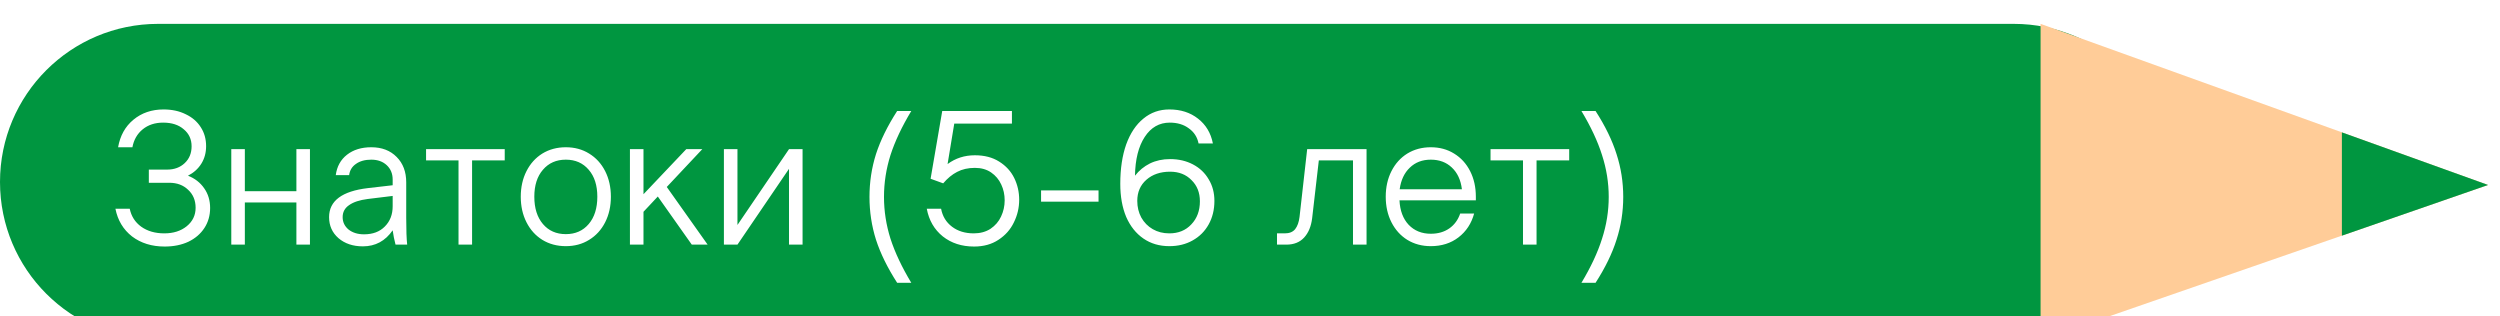
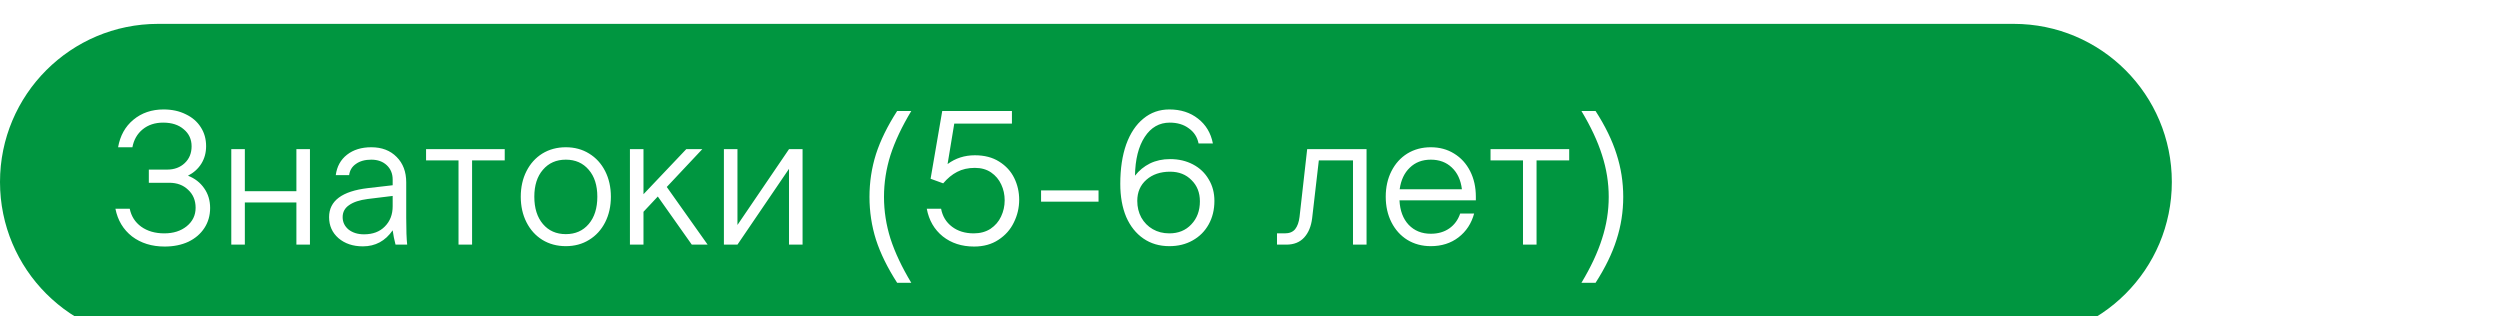
<svg xmlns="http://www.w3.org/2000/svg" viewBox="0 0 419 53" fill="none">
  <g filter="url(#filter0_i_193_991)">
    <path d="M0 26.5C0 11.864 11.864 0 26.5 0H337.5C352.136 0 364 11.864 364 26.5C364 41.136 352.136 53 337.5 53H26.5C11.864 53 0 41.136 0 26.5Z" fill="#009640" />
-     <path d="M417 27L342 53V0L417 27Z" fill="#FFCC98" />
-     <path d="M417 27L392.5 35.5V18.187L417 27Z" fill="#009640" />
+     <path d="M417 27V0L417 27Z" fill="#FFCC98" />
    <path d="M27.536 35.112C29.051 35.112 30.299 34.717 31.28 33.928C32.283 33.117 32.784 32.083 32.784 30.824C32.784 29.587 32.368 28.584 31.536 27.816C30.725 27.027 29.669 26.632 28.368 26.632H24.944V24.424H28.016C29.211 24.424 30.192 24.061 30.96 23.336C31.728 22.611 32.112 21.672 32.112 20.52C32.112 19.347 31.675 18.397 30.8 17.672C29.947 16.925 28.795 16.552 27.344 16.552C25.979 16.552 24.837 16.925 23.92 17.672C23.003 18.419 22.427 19.421 22.192 20.68H19.792C20.133 18.739 20.987 17.203 22.352 16.072C23.739 14.92 25.424 14.344 27.408 14.344C28.816 14.344 30.053 14.611 31.12 15.144C32.208 15.656 33.051 16.381 33.648 17.32C34.245 18.237 34.544 19.293 34.544 20.488C34.544 21.597 34.277 22.579 33.744 23.432C33.211 24.285 32.464 24.957 31.504 25.448C32.656 25.896 33.563 26.6 34.224 27.56C34.885 28.499 35.216 29.597 35.216 30.856C35.216 32.115 34.896 33.235 34.256 34.216C33.616 35.197 32.72 35.965 31.568 36.52C30.416 37.053 29.093 37.32 27.6 37.32C25.445 37.32 23.621 36.755 22.128 35.624C20.656 34.472 19.728 32.925 19.344 30.984H21.744C22 32.243 22.64 33.245 23.664 33.992C24.709 34.739 26 35.112 27.536 35.112ZM41.036 28.04H49.676V21H51.948V37H49.676V29.928H41.036V37H38.764V21H41.036V28.04ZM66.291 37C66.078 36.189 65.918 35.389 65.811 34.6C64.574 36.392 62.91 37.288 60.819 37.288C59.155 37.288 57.79 36.829 56.723 35.912C55.678 34.995 55.155 33.821 55.155 32.392C55.155 29.661 57.32 28.04 61.651 27.528L65.811 27.048V26.088C65.811 25.107 65.48 24.307 64.819 23.688C64.158 23.069 63.294 22.76 62.227 22.76C61.182 22.76 60.328 22.995 59.667 23.464C59.006 23.912 58.622 24.541 58.515 25.352H56.275C56.467 23.901 57.096 22.76 58.163 21.928C59.23 21.096 60.584 20.68 62.227 20.68C63.998 20.68 65.416 21.224 66.483 22.312C67.55 23.379 68.083 24.797 68.083 26.568V32.52C68.083 34.547 68.136 36.04 68.243 37H66.291ZM57.427 32.392C57.427 33.224 57.758 33.917 58.419 34.472C59.102 35.005 59.966 35.272 61.011 35.272C62.483 35.272 63.646 34.835 64.499 33.96C65.374 33.085 65.811 31.955 65.811 30.568V28.84L61.619 29.352C60.275 29.523 59.24 29.864 58.515 30.376C57.79 30.867 57.427 31.539 57.427 32.392ZM84.592 22.888H79.12V37H76.848V22.888H71.408V21H84.592V22.888ZM102.384 28.968C102.384 30.568 102.064 31.997 101.424 33.256C100.784 34.515 99.888 35.496 98.736 36.2C97.605 36.904 96.304 37.256 94.832 37.256C93.36 37.256 92.048 36.904 90.896 36.2C89.765 35.496 88.88 34.515 88.24 33.256C87.6 31.997 87.28 30.568 87.28 28.968C87.28 27.368 87.6 25.939 88.24 24.68C88.88 23.421 89.765 22.44 90.896 21.736C92.048 21.032 93.36 20.68 94.832 20.68C96.304 20.68 97.605 21.032 98.736 21.736C99.888 22.44 100.784 23.421 101.424 24.68C102.064 25.939 102.384 27.368 102.384 28.968ZM89.552 28.968C89.552 30.888 90.032 32.413 90.992 33.544C91.952 34.675 93.232 35.24 94.832 35.24C96.432 35.24 97.712 34.675 98.672 33.544C99.632 32.413 100.112 30.888 100.112 28.968C100.112 27.069 99.632 25.565 98.672 24.456C97.712 23.325 96.432 22.76 94.832 22.76C93.232 22.76 91.952 23.325 90.992 24.456C90.032 25.565 89.552 27.069 89.552 28.968ZM107.848 21V28.552L115.016 21H117.704L111.752 27.336L118.6 37H115.944L110.248 28.936L107.848 31.496V37H105.576V21H107.848ZM123.598 33.704L132.238 21H134.51V37H132.238V24.296L123.598 37H121.326V21H123.598V33.704ZM152.733 14.6C151.154 17.224 149.992 19.688 149.245 21.992C148.52 24.296 148.157 26.632 148.157 29C148.157 31.368 148.52 33.704 149.245 36.008C149.992 38.312 151.154 40.776 152.733 43.4H150.365C148.744 40.883 147.56 38.472 146.813 36.168C146.088 33.864 145.725 31.475 145.725 29C145.725 26.525 146.088 24.136 146.813 21.832C147.56 19.528 148.744 17.117 150.365 14.6H152.733ZM163.199 35.112C164.287 35.112 165.226 34.856 166.015 34.344C166.804 33.811 167.391 33.128 167.775 32.296C168.18 31.443 168.383 30.536 168.383 29.576C168.383 28.616 168.191 27.731 167.807 26.92C167.423 26.088 166.858 25.416 166.111 24.904C165.364 24.392 164.458 24.136 163.391 24.136C162.26 24.136 161.268 24.36 160.415 24.808C159.583 25.235 158.804 25.875 158.079 26.728L155.967 25.96L157.919 14.6H169.599V16.712H159.935L158.815 23.496C160.138 22.515 161.663 22.024 163.391 22.024C164.991 22.024 166.346 22.376 167.455 23.08C168.586 23.784 169.428 24.701 169.983 25.832C170.538 26.963 170.815 28.179 170.815 29.48C170.815 30.824 170.516 32.093 169.919 33.288C169.343 34.483 168.479 35.453 167.327 36.2C166.196 36.947 164.842 37.32 163.263 37.32C161.194 37.32 159.444 36.755 158.015 35.624C156.586 34.472 155.69 32.925 155.327 30.984H157.727C157.962 32.243 158.57 33.245 159.551 33.992C160.532 34.739 161.748 35.112 163.199 35.112ZM184.115 27.912V29.8H174.483V27.912H184.115ZM190.607 29.672C190.607 30.696 190.831 31.624 191.279 32.456C191.749 33.288 192.389 33.939 193.199 34.408C194.01 34.877 194.938 35.112 195.983 35.112C197.498 35.112 198.725 34.611 199.663 33.608C200.623 32.605 201.103 31.315 201.103 29.736C201.103 28.285 200.634 27.101 199.695 26.184C198.778 25.245 197.583 24.776 196.111 24.776C194.49 24.776 193.167 25.224 192.143 26.12C191.119 27.016 190.607 28.2 190.607 29.672ZM187.759 26.824C187.759 24.285 188.09 22.077 188.751 20.2C189.434 18.323 190.394 16.883 191.631 15.88C192.869 14.856 194.319 14.344 195.983 14.344C197.882 14.344 199.482 14.856 200.783 15.88C202.106 16.904 202.938 18.291 203.279 20.04H200.879C200.666 18.973 200.122 18.131 199.247 17.512C198.394 16.872 197.327 16.552 196.047 16.552C194.298 16.552 192.901 17.352 191.855 18.952C190.81 20.552 190.266 22.717 190.223 25.448C190.906 24.573 191.738 23.891 192.719 23.4C193.722 22.909 194.853 22.664 196.111 22.664C197.541 22.664 198.821 22.963 199.951 23.56C201.082 24.157 201.957 24.989 202.575 26.056C203.215 27.101 203.535 28.307 203.535 29.672C203.535 31.144 203.215 32.456 202.575 33.608C201.935 34.76 201.039 35.656 199.887 36.296C198.757 36.936 197.455 37.256 195.983 37.256C194.319 37.256 192.869 36.829 191.631 35.976C190.394 35.123 189.434 33.917 188.751 32.36C188.09 30.781 187.759 28.936 187.759 26.824ZM229.034 37H226.762V22.888H221.034L219.914 32.584C219.744 33.949 219.296 35.027 218.57 35.816C217.845 36.605 216.853 37 215.594 37H214.026V35.112H215.338C216.106 35.112 216.682 34.877 217.066 34.408C217.45 33.917 217.696 33.235 217.802 32.36L219.082 21H229.034V37ZM239.801 37.256C238.329 37.256 237.017 36.904 235.865 36.2C234.734 35.496 233.849 34.515 233.209 33.256C232.569 31.997 232.249 30.568 232.249 28.968C232.249 27.368 232.569 25.939 233.209 24.68C233.849 23.421 234.734 22.44 235.865 21.736C237.017 21.032 238.329 20.68 239.801 20.68C241.273 20.68 242.574 21.032 243.705 21.736C244.857 22.44 245.753 23.421 246.393 24.68C247.033 25.939 247.353 27.368 247.353 28.968V29.576H234.553C234.638 31.304 235.15 32.669 236.089 33.672C237.049 34.675 238.286 35.176 239.801 35.176C241.017 35.176 242.051 34.877 242.905 34.28C243.758 33.683 244.366 32.851 244.729 31.784H247.065C246.617 33.448 245.742 34.781 244.441 35.784C243.161 36.765 241.614 37.256 239.801 37.256ZM245.017 27.72C244.825 26.163 244.259 24.947 243.321 24.072C242.403 23.197 241.23 22.76 239.801 22.76C238.371 22.76 237.198 23.208 236.281 24.104C235.363 24.979 234.798 26.184 234.585 27.72H245.017ZM262.998 22.888H257.526V37H255.254V22.888H249.814V21H262.998V22.888ZM267.414 14.6C269.036 17.117 270.209 19.528 270.934 21.832C271.681 24.136 272.054 26.525 272.054 29C272.054 31.475 271.681 33.864 270.934 36.168C270.209 38.472 269.036 40.883 267.414 43.4H265.046C266.625 40.776 267.777 38.312 268.502 36.008C269.249 33.704 269.622 31.368 269.622 29C269.622 26.632 269.249 24.296 268.502 21.992C267.777 19.688 266.625 17.224 265.046 14.6H267.414Z" fill="white" />
  </g>
  <defs>
    <filter id="filter0_i_193_991" x="0" y="0" width="419" height="57" filterUnits="userSpaceOnUse" color-interpolation-filters="sRGB">
      <feFlood flood-opacity="0" result="BackgroundImageFix" />
      <feBlend mode="normal" in="SourceGraphic" in2="BackgroundImageFix" result="shape" />
      <feColorMatrix in="SourceAlpha" type="matrix" values="0 0 0 0 0 0 0 0 0 0 0 0 0 0 0 0 0 0 127 0" result="hardAlpha" />
      <feOffset dy="4" />
      <feGaussianBlur stdDeviation="3" />
      <feComposite in2="hardAlpha" operator="arithmetic" k2="-1" k3="1" />
      <feColorMatrix type="matrix" values="0 0 0 0 0 0 0 0 0 0 0 0 0 0 0 0 0 0 0.25 0" />
      <feBlend mode="normal" in2="shape" result="effect1_innerShadow_193_991" />
    </filter>
  </defs>
</svg>